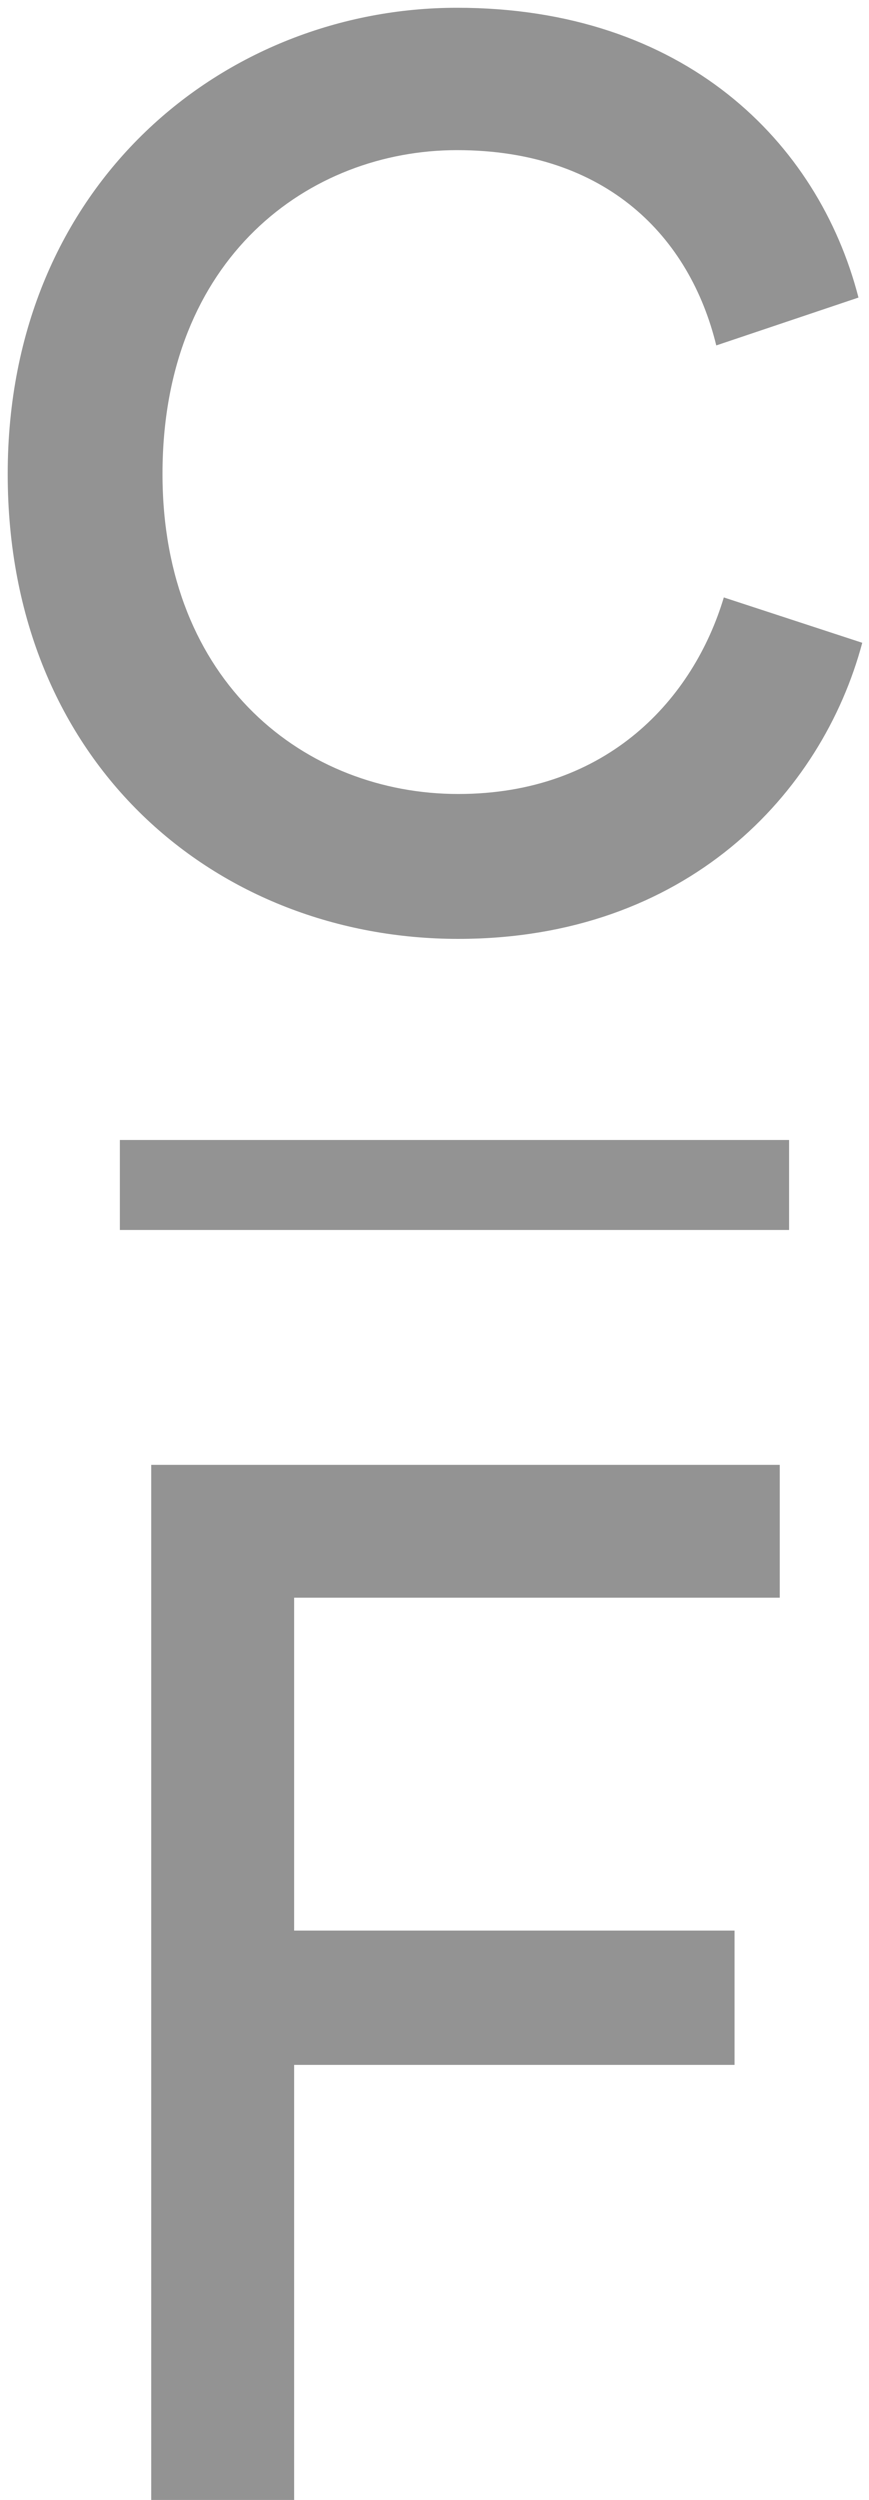
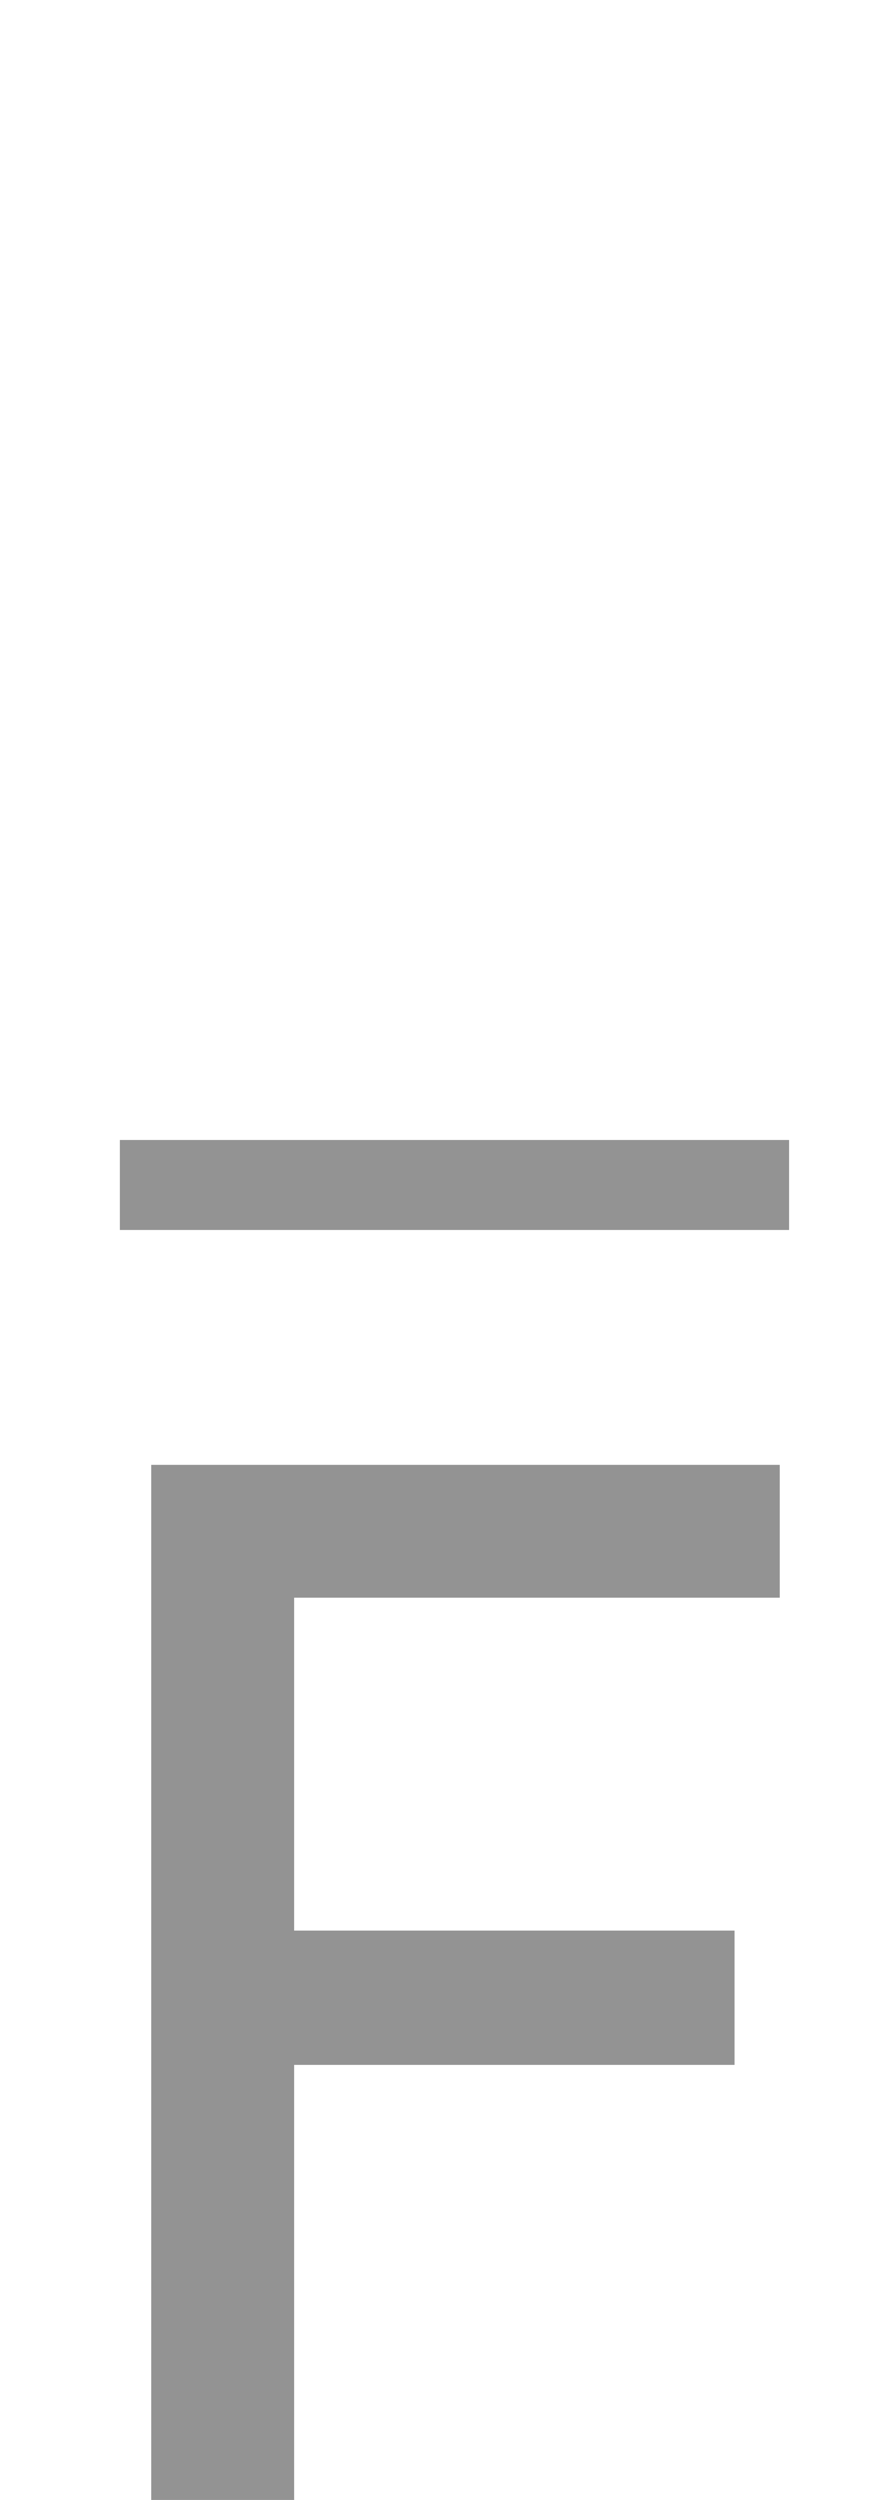
<svg xmlns="http://www.w3.org/2000/svg" height="250" viewBox="0 0 87 250" width="87">
  <g fill="#272727" fill-rule="evenodd" opacity=".5" transform="translate(.771 .776)">
    <path d="m28.677 249.224v-43.508h44.092v-13.432h-44.092v-33.288h48.618v-13.286h-62.926v103.514z" fill-rule="nonzero" />
    <path d="m11.229 113.224h67v9h-67z" />
-     <path d="m45.108 93.114c22.806 0 36.414-14.49 40.446-29.61l-13.86-4.536c-3.024 10.08-11.592 19.656-26.586 19.656-15.246 0-29.61-11.088-29.61-32.004 0-21.672 14.742-32.382 29.484-32.382 14.994 0 23.31 8.694 25.956 19.53l14.238-4.788c-4.032-15.624-17.514-28.98-40.194-28.98-23.184 0-44.982 17.514-44.982 46.62s21.042 46.494 45.108 46.494z" fill-rule="nonzero" />
  </g>
</svg>